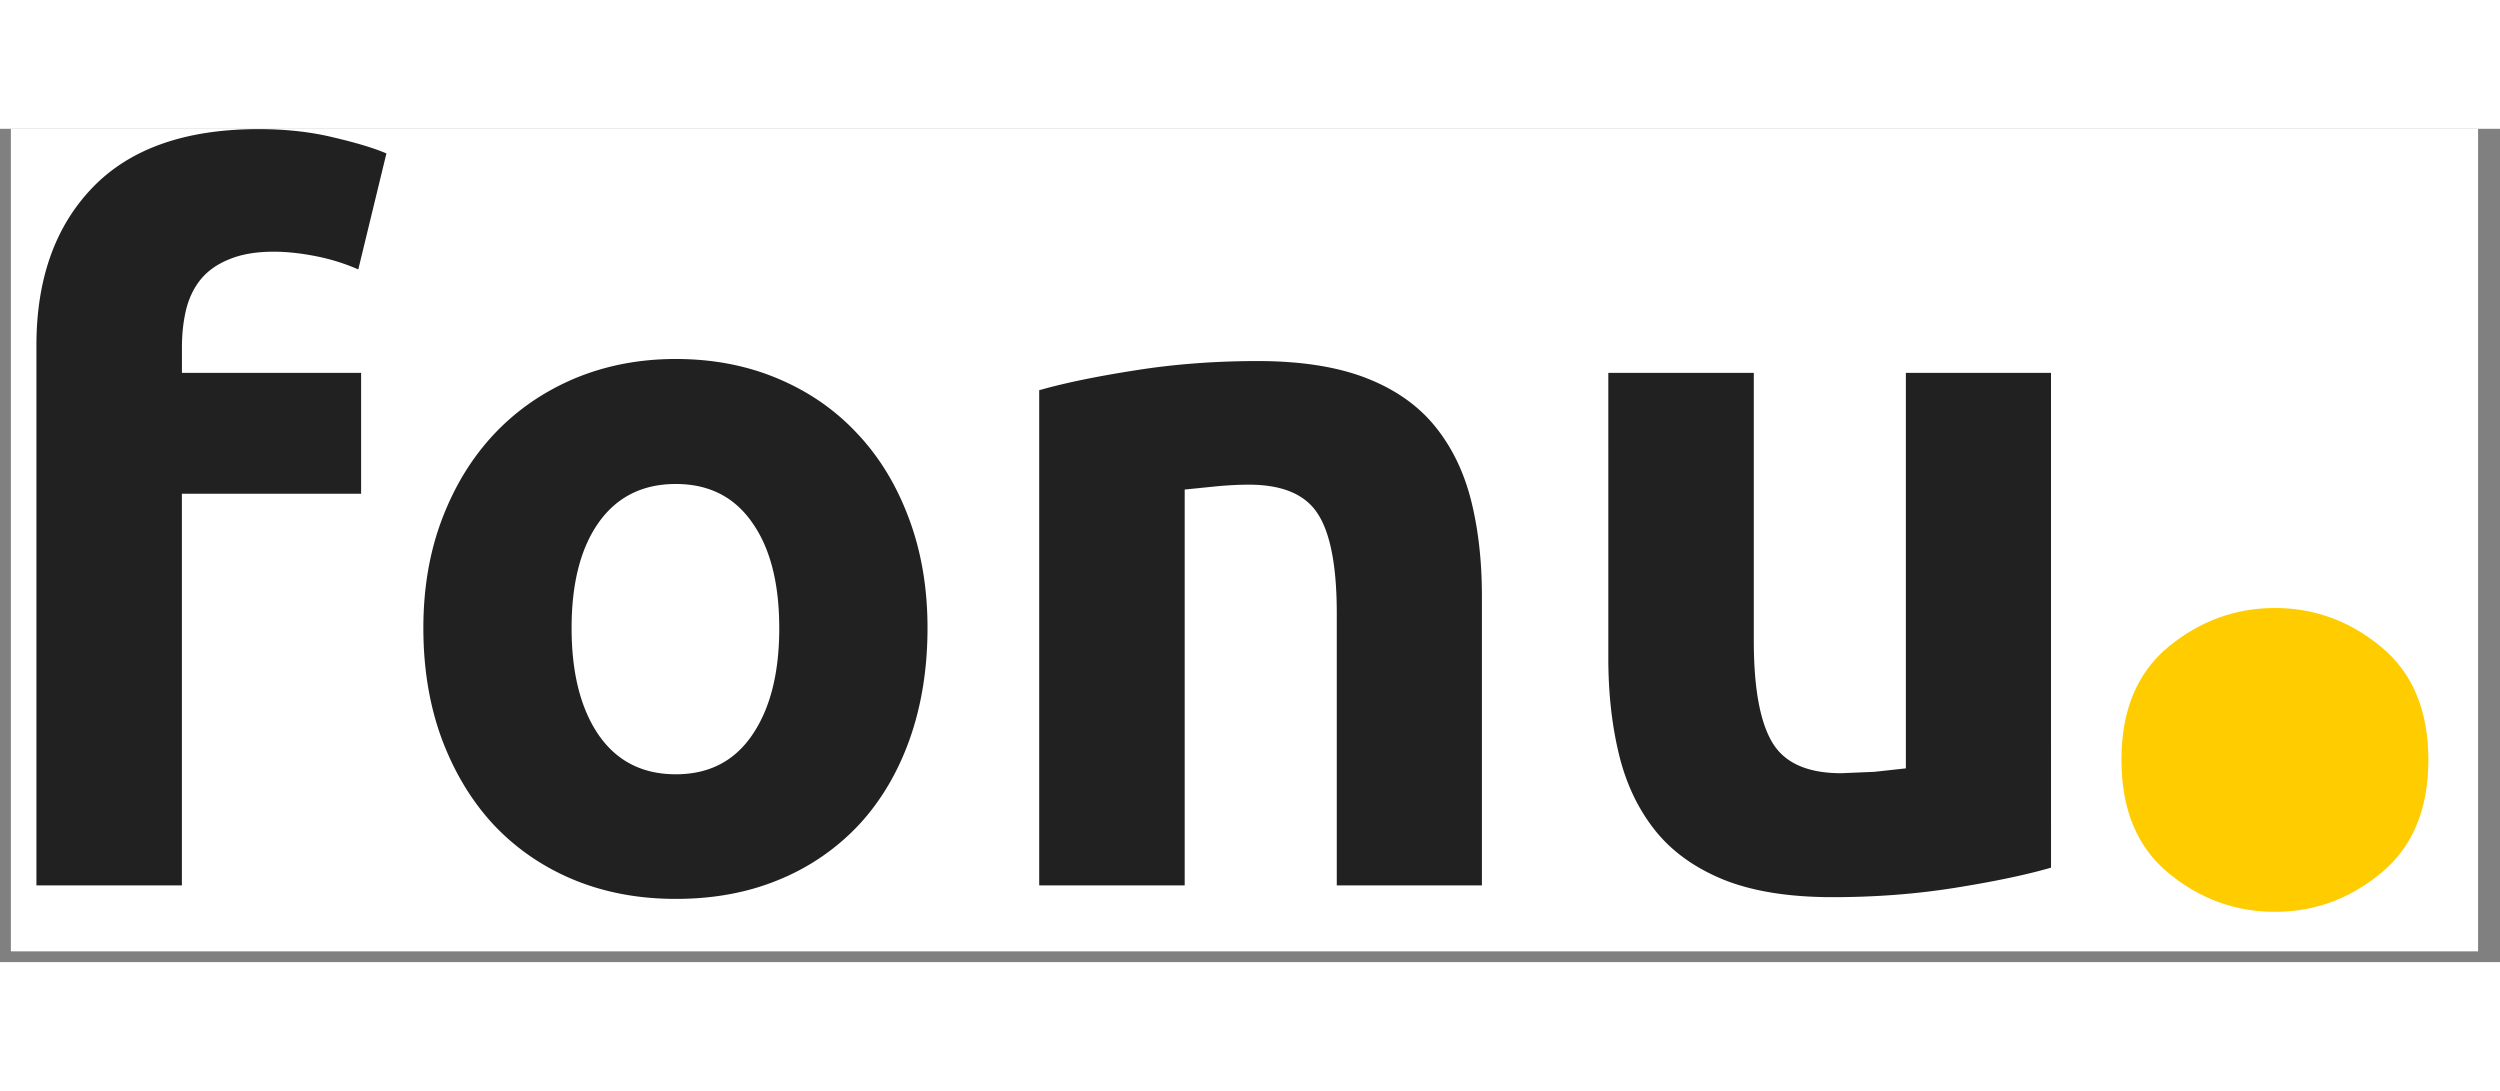
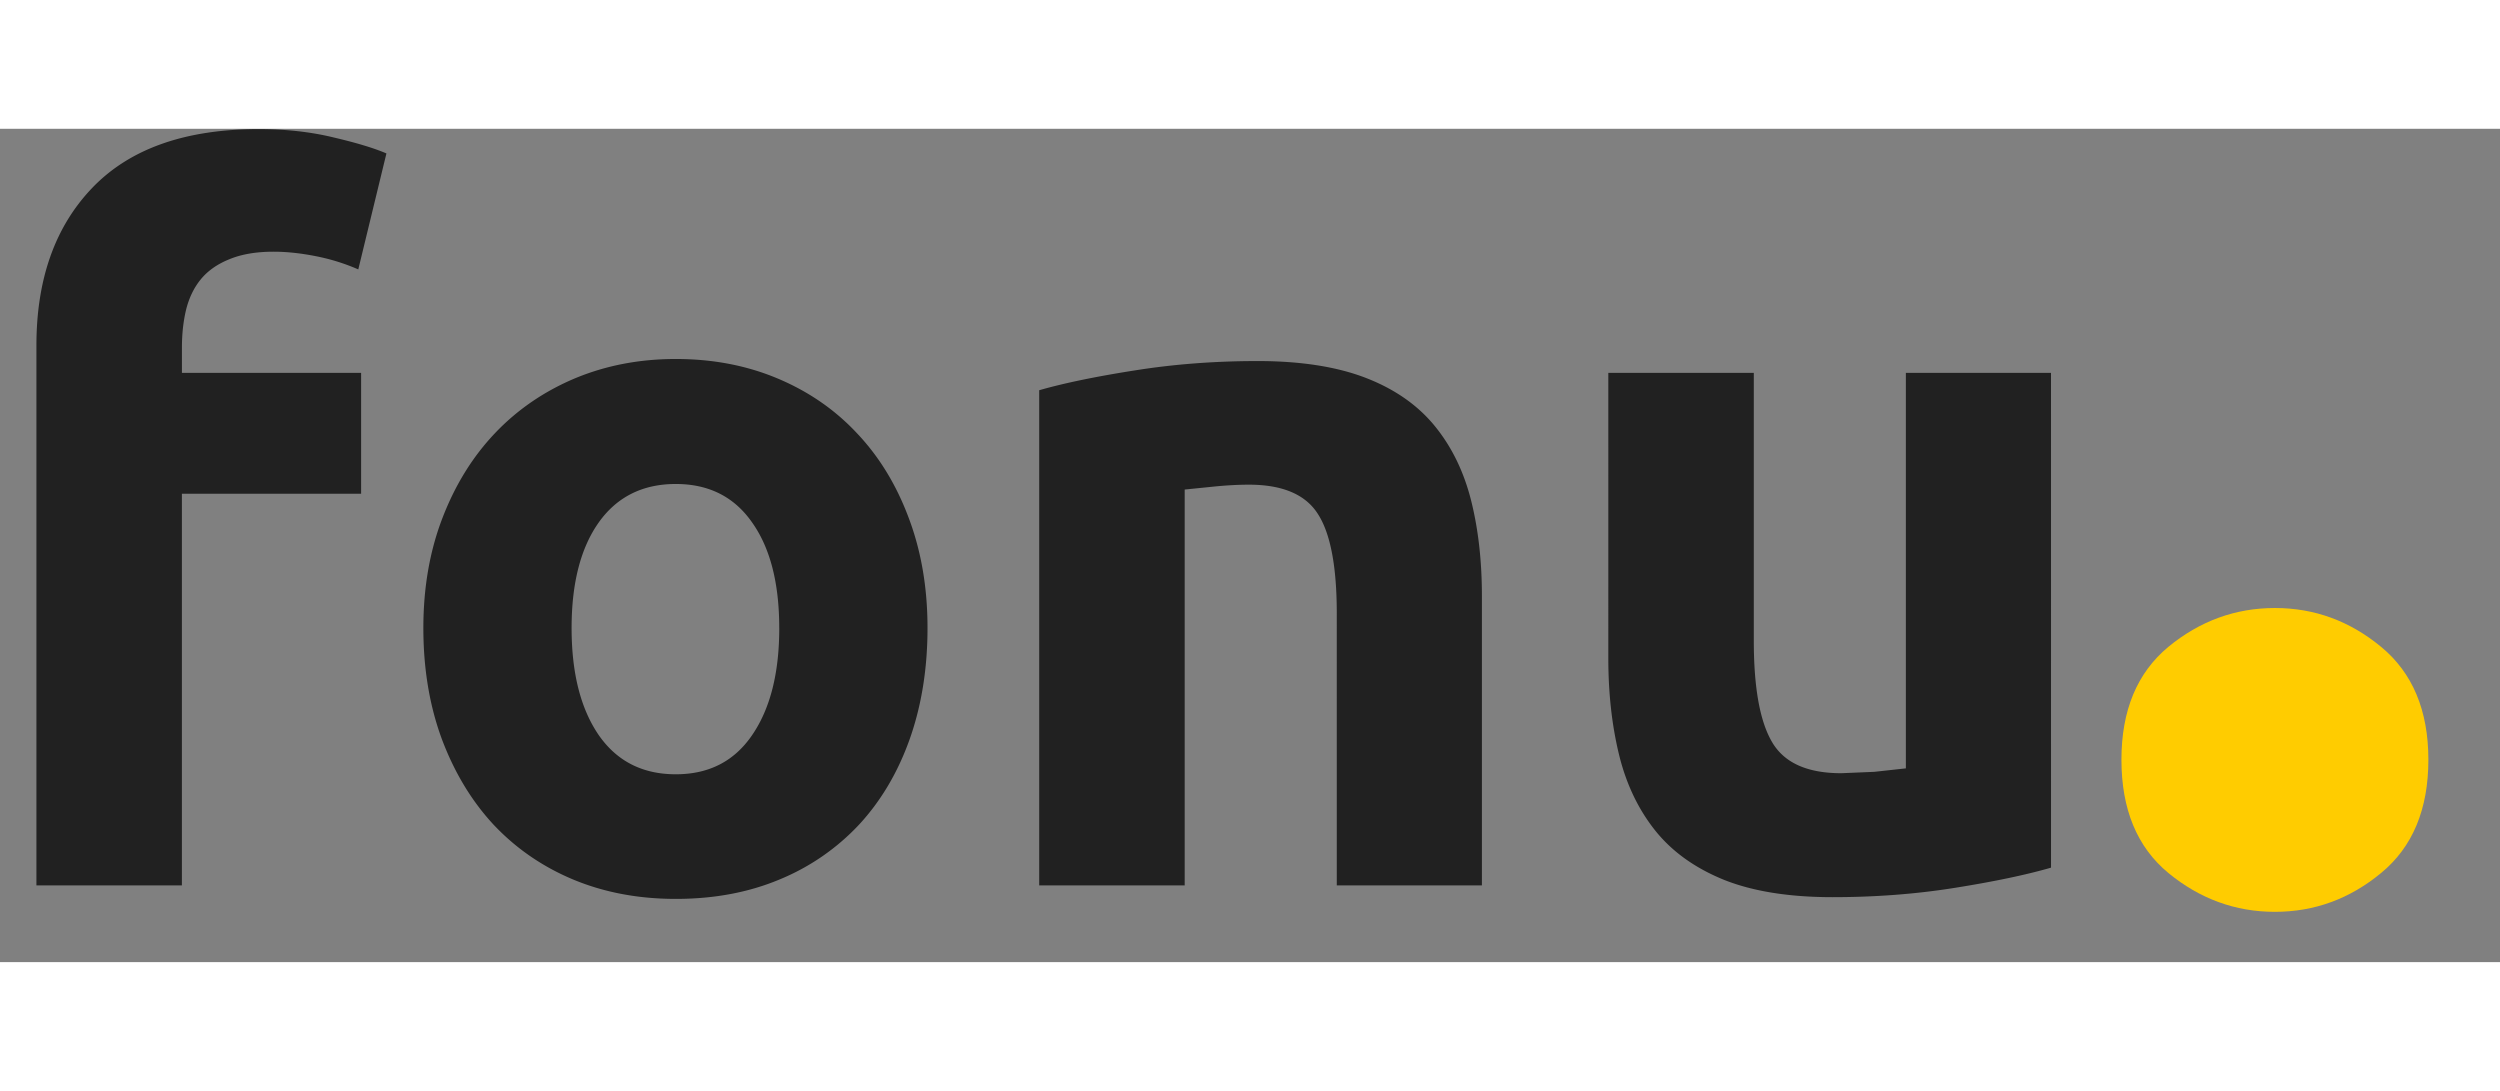
<svg xmlns="http://www.w3.org/2000/svg" width="110" zoomAndPan="magnify" viewBox="0 0 112.5 37.5" height="48" preserveAspectRatio="xMidYMid meet">
  <rect x="0" y="0" width="112.5" height="37.5" fill="#808080" stroke="none" />
  <defs>
    <clipPath id="A">
-       <path d="M.492 0h111.02v37.008H.492zm0 0" clip-rule="nonzero" />
+       <path d="M.492 0h111.02v37.008H.492m0 0" clip-rule="nonzero" />
    </clipPath>
-     <path id="B" d="M.492 0h111.02v37.008H.492zm0 0" />
  </defs>
  <g clip-path="url(#A)" fill="#fff">
    <use href="#B" />
    <use href="#B" />
  </g>
  <path d="M11.639.015c1.227 0 2.352.125 3.375.375 1.031.242 1.82.48 2.375.719l-1.266 5.219a9.15 9.15 0 0 0-1.906-.594c-.687-.137-1.324-.203-1.906-.203-.793 0-1.461.117-2 .344-.543.219-.969.523-1.281.906-.305.375-.523.828-.656 1.359-.125.523-.187 1.09-.187 1.703v1.141h8.063v5.438H8.185v17.625H1.639V9.749c0-2.977.836-5.344 2.516-7.094C5.842.898 8.334.015 11.639.015zm30.099 22.453c0 1.813-.266 3.477-.797 4.984-.531 1.5-1.293 2.789-2.281 3.859a10.21 10.21 0 0 1-3.578 2.469c-1.387.582-2.945.875-4.672.875-1.687 0-3.23-.293-4.625-.875-1.387-.582-2.578-1.406-3.578-2.469-.992-1.07-1.766-2.359-2.328-3.859-.555-1.508-.828-3.172-.828-4.984s.285-3.461.859-4.953 1.359-2.758 2.359-3.812c1.008-1.062 2.207-1.883 3.594-2.469 1.395-.582 2.91-.875 4.547-.875 1.664 0 3.191.293 4.578.875 1.395.586 2.586 1.406 3.578 2.469 1 1.055 1.773 2.324 2.328 3.813.563 1.492.844 3.141.844 4.953zm-6.672 0c0-2.02-.406-3.602-1.219-4.75-.805-1.156-1.949-1.734-3.437-1.734s-2.648.578-3.469 1.734c-.812 1.148-1.219 2.73-1.219 4.75s.406 3.625 1.219 4.813c.82 1.18 1.977 1.766 3.469 1.766s2.633-.586 3.438-1.766c.813-1.187 1.219-2.789 1.219-4.812zm11.698-10.703c1.113-.32 2.547-.617 4.297-.891 1.758-.281 3.602-.422 5.531-.422 1.957 0 3.586.258 4.891.766s2.332 1.234 3.094 2.172 1.301 2.055 1.625 3.344c.32 1.281.484 2.711.484 4.281v13.031h-6.531V21.812c0-2.102-.281-3.594-.844-4.469-.555-.883-1.59-1.328-3.109-1.328-.469 0-.969.027-1.5.078l-1.391.141v17.813h-6.547zm45.532 21.484c-1.117.324-2.555.625-4.312.906-1.75.281-3.59.422-5.516.422-1.961 0-3.59-.262-4.891-.781-1.305-.531-2.336-1.27-3.094-2.219-.762-.957-1.305-2.094-1.625-3.406s-.484-2.758-.484-4.344V10.984h6.547V23.03c0 2.117.273 3.641.828 4.578.551.93 1.586 1.391 3.109 1.391l1.484-.062 1.422-.156V10.984h6.531zm0 0" fill="#212121" />
  <path d="M109.277 28.393c0 2.23-.711 3.93-2.125 5.094-1.406 1.164-3 1.75-4.781 1.75s-3.383-.586-4.797-1.75c-1.406-1.164-2.109-2.863-2.109-5.094 0-2.219.703-3.91 2.109-5.078 1.414-1.164 3.016-1.75 4.797-1.75s3.375.586 4.781 1.75c1.414 1.168 2.125 2.859 2.125 5.078zm0 0" fill="#fc0" />
</svg>